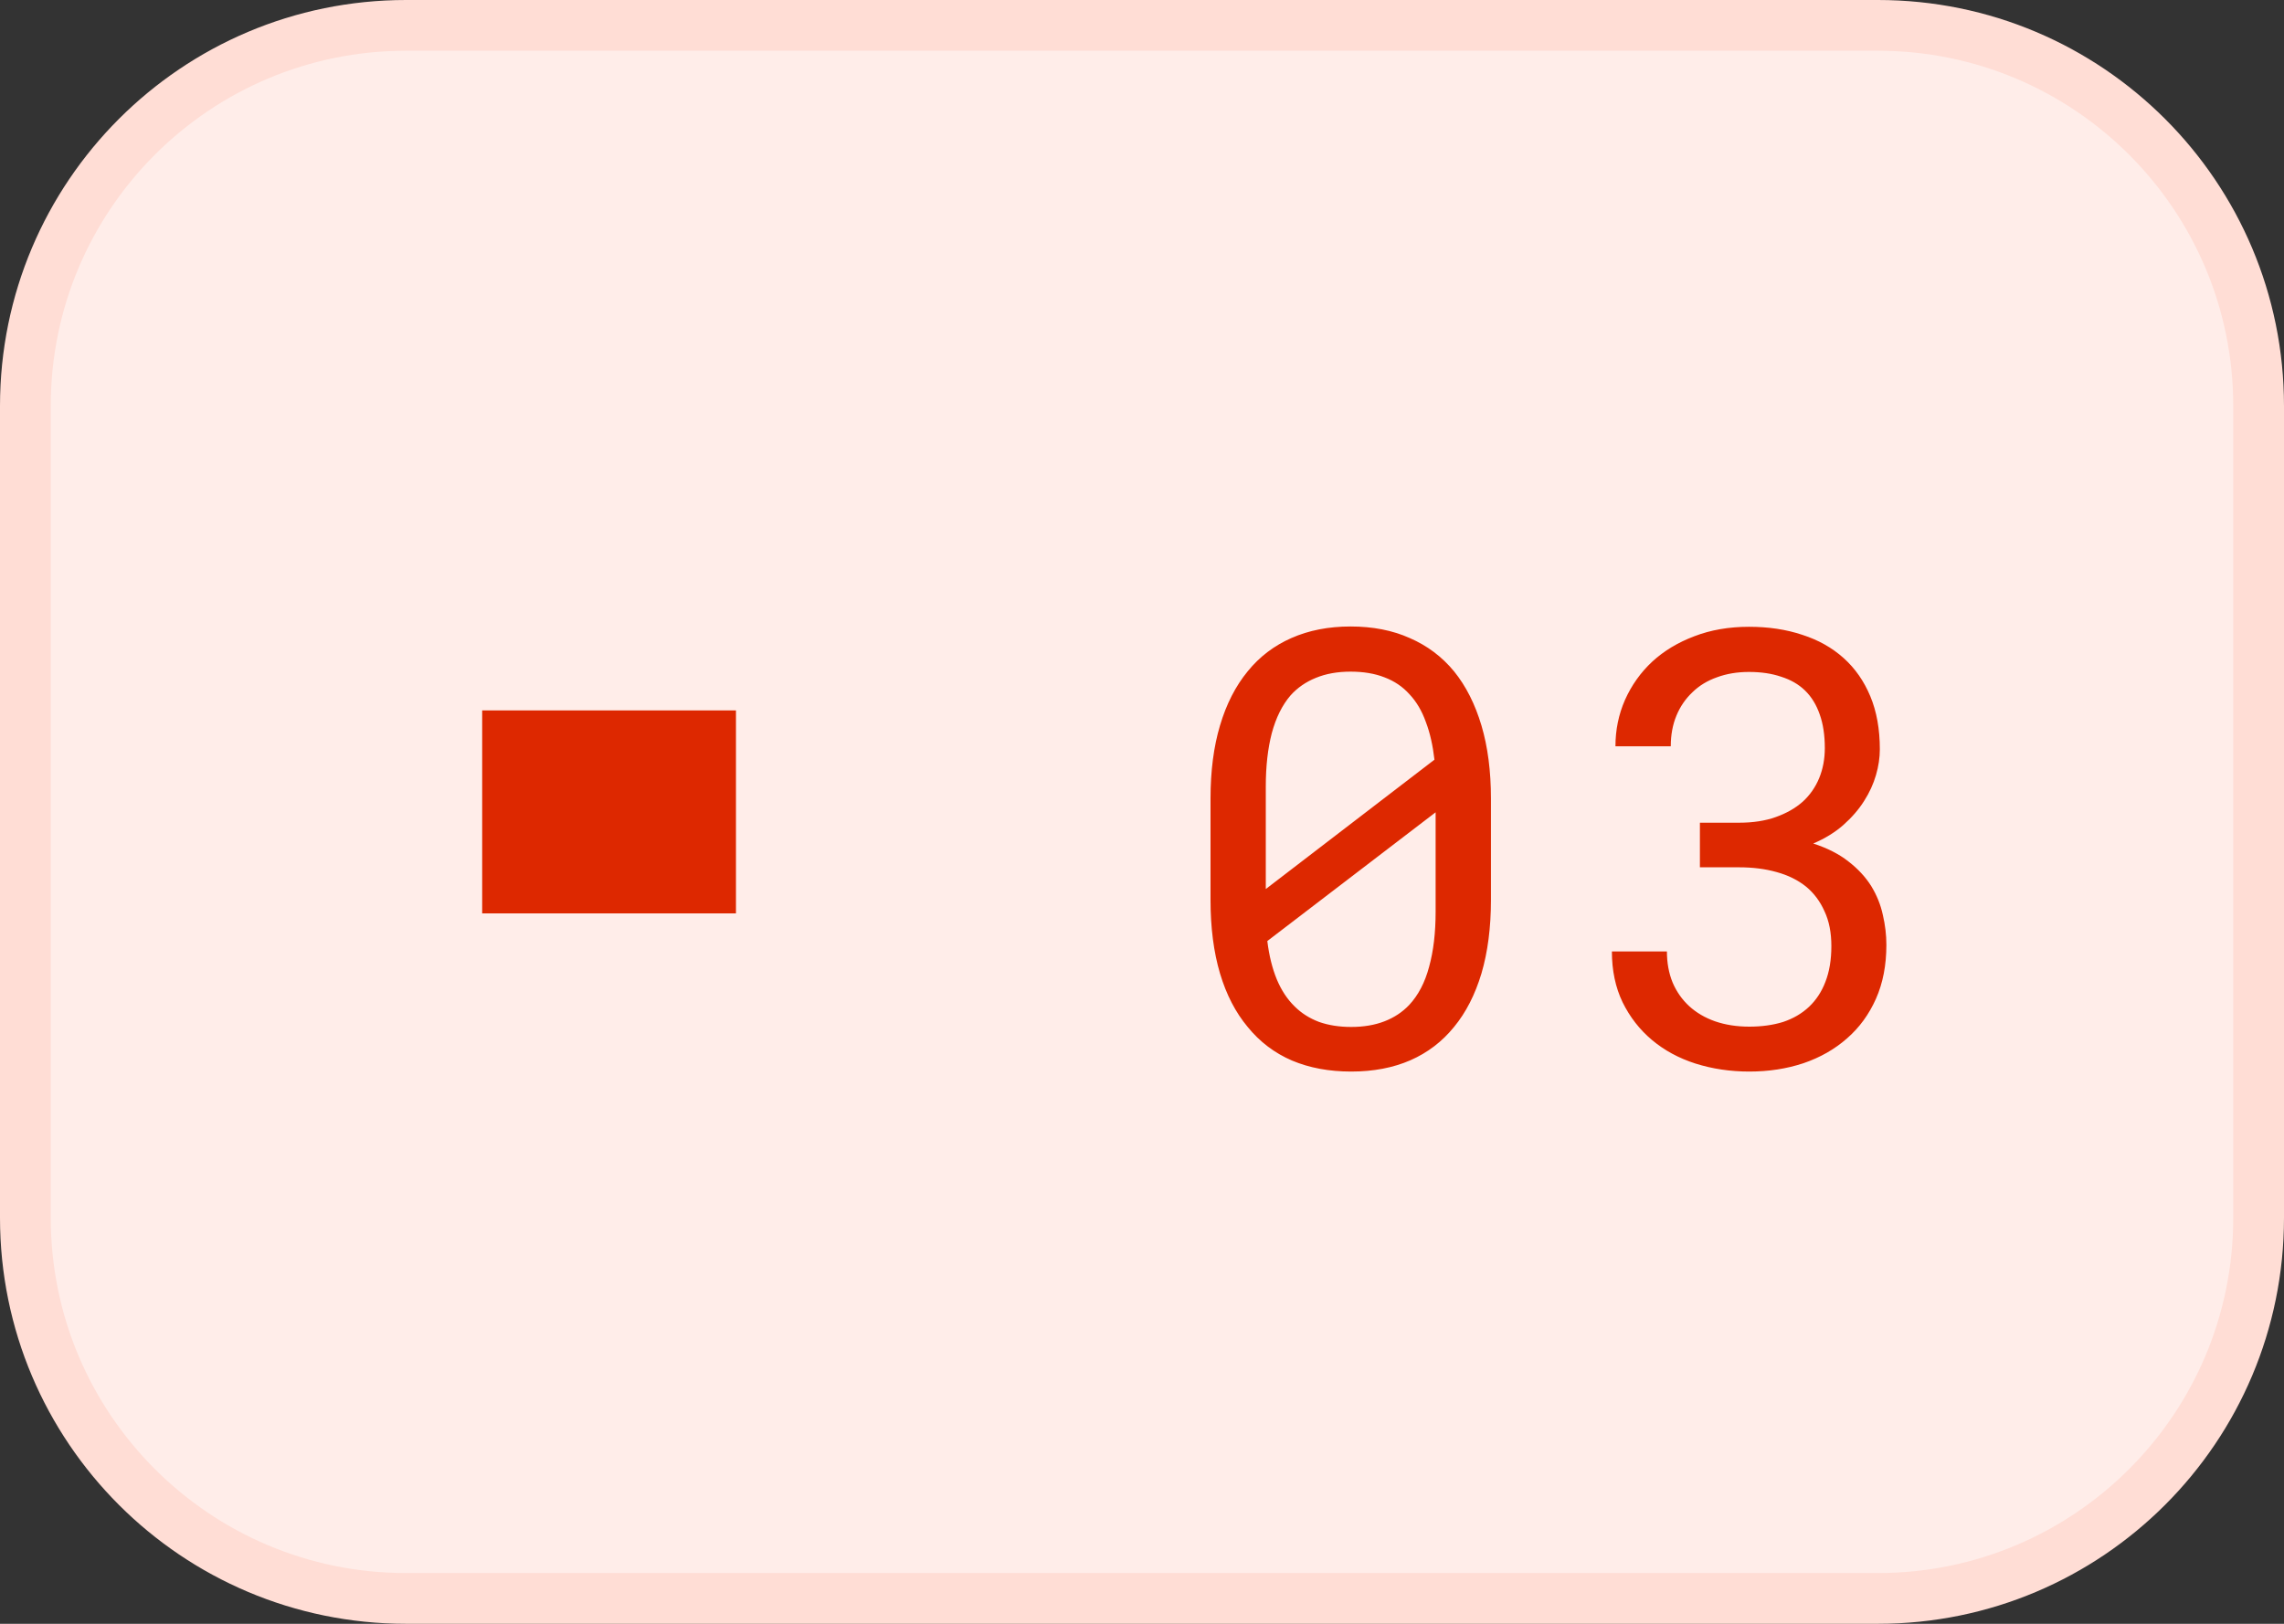
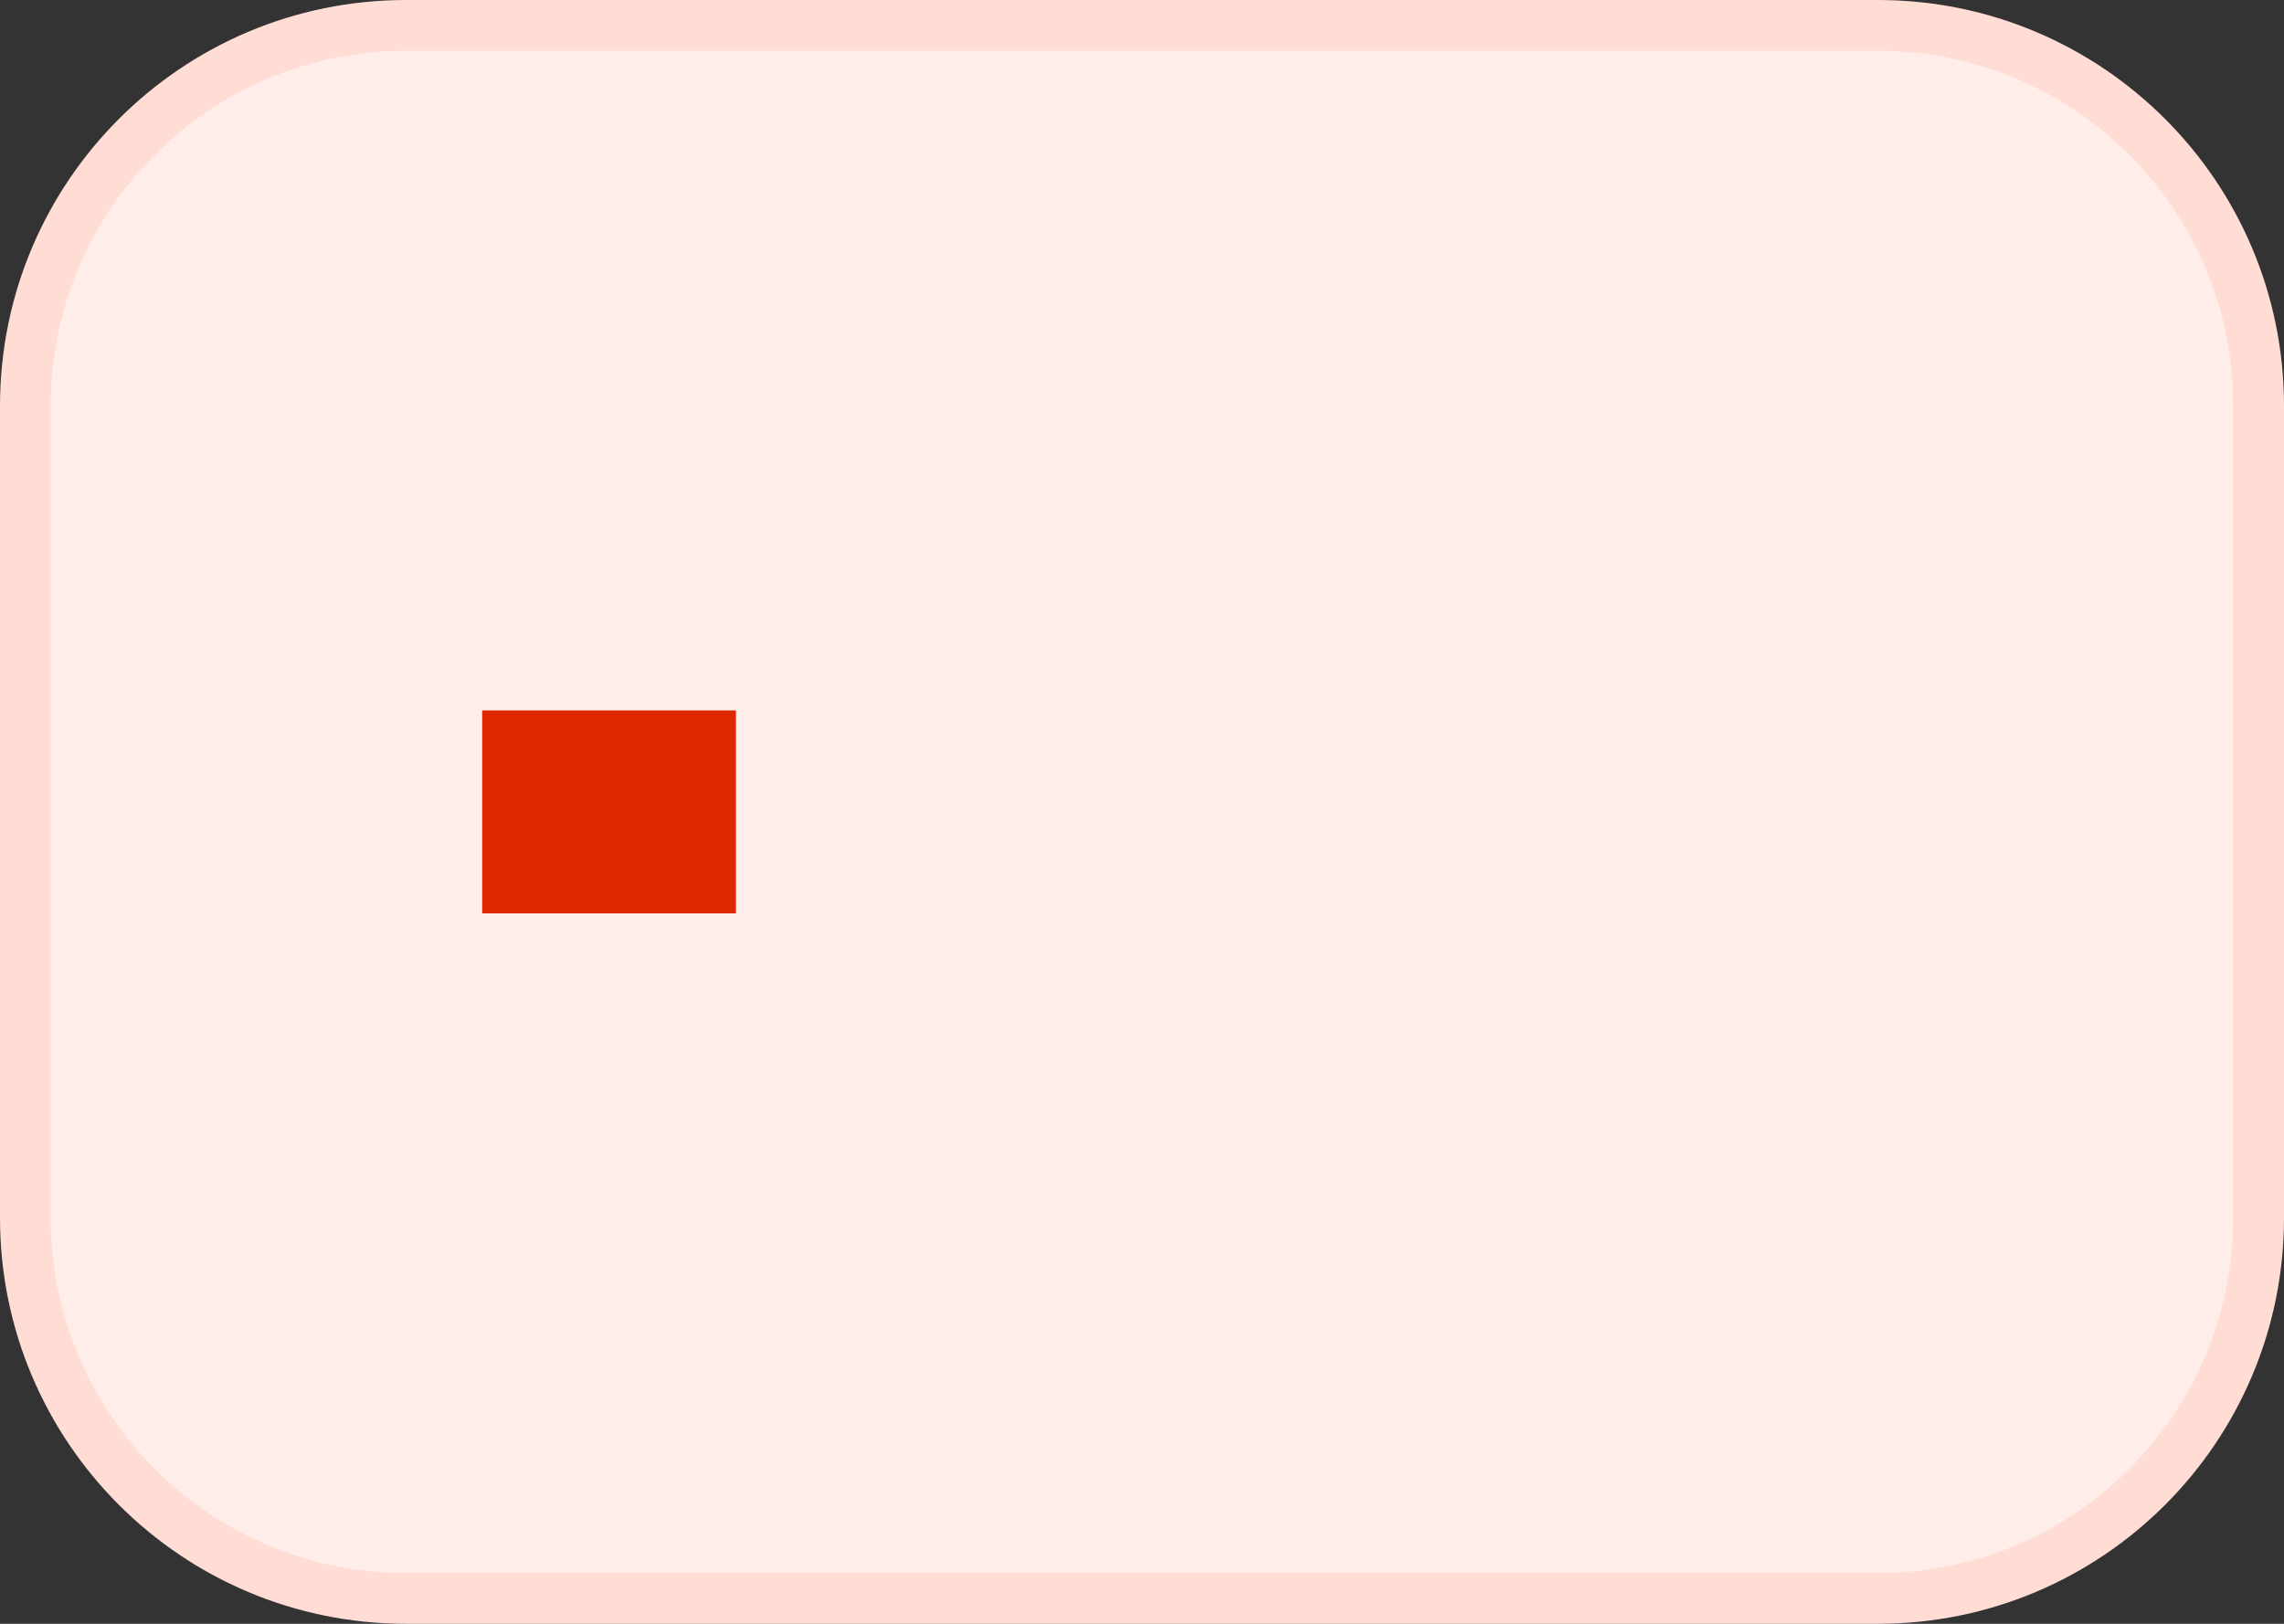
<svg xmlns="http://www.w3.org/2000/svg" width="45" height="32" viewBox="0 0 45 32" fill="none">
  <rect x="0" y="0" width="45" height="32" fill="#333333" stroke="none" />
  <path d="M8 0.5H37C41.142 0.5 44.5 3.858 44.5 8V24C44.5 28.142 41.142 31.5 37 31.5H8C3.858 31.5 0.5 28.142 0.5 24V8C0.5 3.858 3.858 0.5 8 0.5Z" fill="#FFEDE9" />
  <path d="M8 0.5H37C41.142 0.5 44.5 3.858 44.5 8V24C44.5 28.142 41.142 31.5 37 31.5H8C3.858 31.5 0.5 28.142 0.5 24V8C0.5 3.858 3.858 0.5 8 0.5Z" stroke="#FFDDD5" />
  <path d="M14.5 14H9.5V18H14.5V14Z" fill="#DD2800" />
-   <path d="M29.375 17.736C29.375 18.279 29.312 18.762 29.188 19.184C29.062 19.602 28.883 19.953 28.648 20.238C28.414 20.527 28.127 20.746 27.787 20.895C27.447 21.043 27.059 21.117 26.621 21.117C26.188 21.117 25.799 21.045 25.455 20.9C25.111 20.752 24.82 20.531 24.582 20.238C24.344 19.953 24.162 19.602 24.037 19.184C23.912 18.762 23.85 18.279 23.85 17.736V15.738C23.85 15.195 23.912 14.715 24.037 14.297C24.162 13.875 24.344 13.52 24.582 13.23C24.816 12.941 25.104 12.723 25.443 12.574C25.787 12.422 26.176 12.346 26.609 12.346C27.047 12.346 27.436 12.422 27.775 12.574C28.119 12.723 28.41 12.941 28.648 13.23C28.883 13.52 29.062 13.875 29.188 14.297C29.312 14.715 29.375 15.195 29.375 15.738V17.736ZM24.939 17.52L28.262 14.971C28.23 14.69 28.174 14.441 28.092 14.227C28.014 14.008 27.906 13.826 27.77 13.682C27.637 13.533 27.473 13.422 27.277 13.348C27.086 13.273 26.863 13.236 26.609 13.236C26.352 13.236 26.123 13.277 25.924 13.359C25.729 13.438 25.562 13.553 25.426 13.705C25.262 13.896 25.139 14.145 25.057 14.449C24.979 14.75 24.939 15.1 24.939 15.498V16.928C24.939 17.025 24.939 17.123 24.939 17.221C24.939 17.318 24.939 17.418 24.939 17.52ZM28.285 17.965V16.758C28.285 16.699 28.285 16.588 28.285 16.424C28.285 16.256 28.285 16.117 28.285 16.008L24.969 18.545C25.004 18.83 25.066 19.082 25.156 19.301C25.246 19.516 25.363 19.693 25.508 19.834C25.641 19.967 25.801 20.068 25.988 20.139C26.176 20.205 26.387 20.238 26.621 20.238C26.867 20.238 27.086 20.201 27.277 20.127C27.469 20.053 27.631 19.945 27.764 19.805C27.943 19.613 28.074 19.363 28.156 19.055C28.242 18.746 28.285 18.383 28.285 17.965ZM33.492 16.213H34.266C34.539 16.213 34.779 16.176 34.986 16.102C35.197 16.027 35.375 15.926 35.52 15.797C35.66 15.668 35.768 15.514 35.842 15.334C35.916 15.154 35.953 14.957 35.953 14.742C35.953 14.488 35.92 14.268 35.853 14.08C35.787 13.889 35.69 13.73 35.56 13.605C35.435 13.484 35.279 13.395 35.092 13.336C34.908 13.273 34.697 13.242 34.459 13.242C34.228 13.242 34.018 13.277 33.826 13.348C33.639 13.414 33.478 13.512 33.346 13.641C33.209 13.77 33.103 13.924 33.029 14.104C32.955 14.283 32.918 14.484 32.918 14.707H31.828C31.828 14.383 31.891 14.078 32.016 13.793C32.145 13.504 32.324 13.252 32.555 13.037C32.785 12.826 33.06 12.66 33.381 12.539C33.705 12.414 34.065 12.352 34.459 12.352C34.842 12.352 35.191 12.404 35.508 12.51C35.824 12.611 36.096 12.764 36.322 12.967C36.549 13.17 36.725 13.422 36.85 13.723C36.975 14.023 37.037 14.371 37.037 14.766C37.037 14.93 37.012 15.1 36.961 15.275C36.91 15.451 36.832 15.621 36.727 15.785C36.621 15.953 36.484 16.111 36.316 16.26C36.152 16.404 35.955 16.525 35.725 16.623C36.002 16.713 36.232 16.83 36.416 16.975C36.603 17.119 36.754 17.281 36.867 17.461C36.977 17.641 37.053 17.83 37.096 18.029C37.143 18.229 37.166 18.426 37.166 18.621C37.166 19.02 37.098 19.373 36.961 19.682C36.824 19.99 36.635 20.25 36.393 20.461C36.15 20.676 35.863 20.84 35.531 20.953C35.203 21.062 34.848 21.117 34.465 21.117C34.09 21.117 33.736 21.064 33.404 20.959C33.076 20.854 32.791 20.699 32.549 20.496C32.307 20.293 32.113 20.045 31.969 19.752C31.828 19.459 31.758 19.125 31.758 18.75H32.842C32.842 18.973 32.879 19.176 32.953 19.359C33.031 19.543 33.141 19.699 33.281 19.828C33.422 19.957 33.592 20.057 33.791 20.127C33.994 20.197 34.219 20.232 34.465 20.232C34.711 20.232 34.934 20.201 35.133 20.139C35.332 20.072 35.502 19.973 35.643 19.84C35.783 19.707 35.891 19.543 35.965 19.348C36.043 19.148 36.082 18.914 36.082 18.645C36.082 18.379 36.037 18.15 35.947 17.959C35.861 17.764 35.74 17.602 35.584 17.473C35.424 17.344 35.23 17.248 35.004 17.186C34.781 17.123 34.535 17.092 34.266 17.092H33.492V16.213Z" fill="#DD2800" />
</svg>